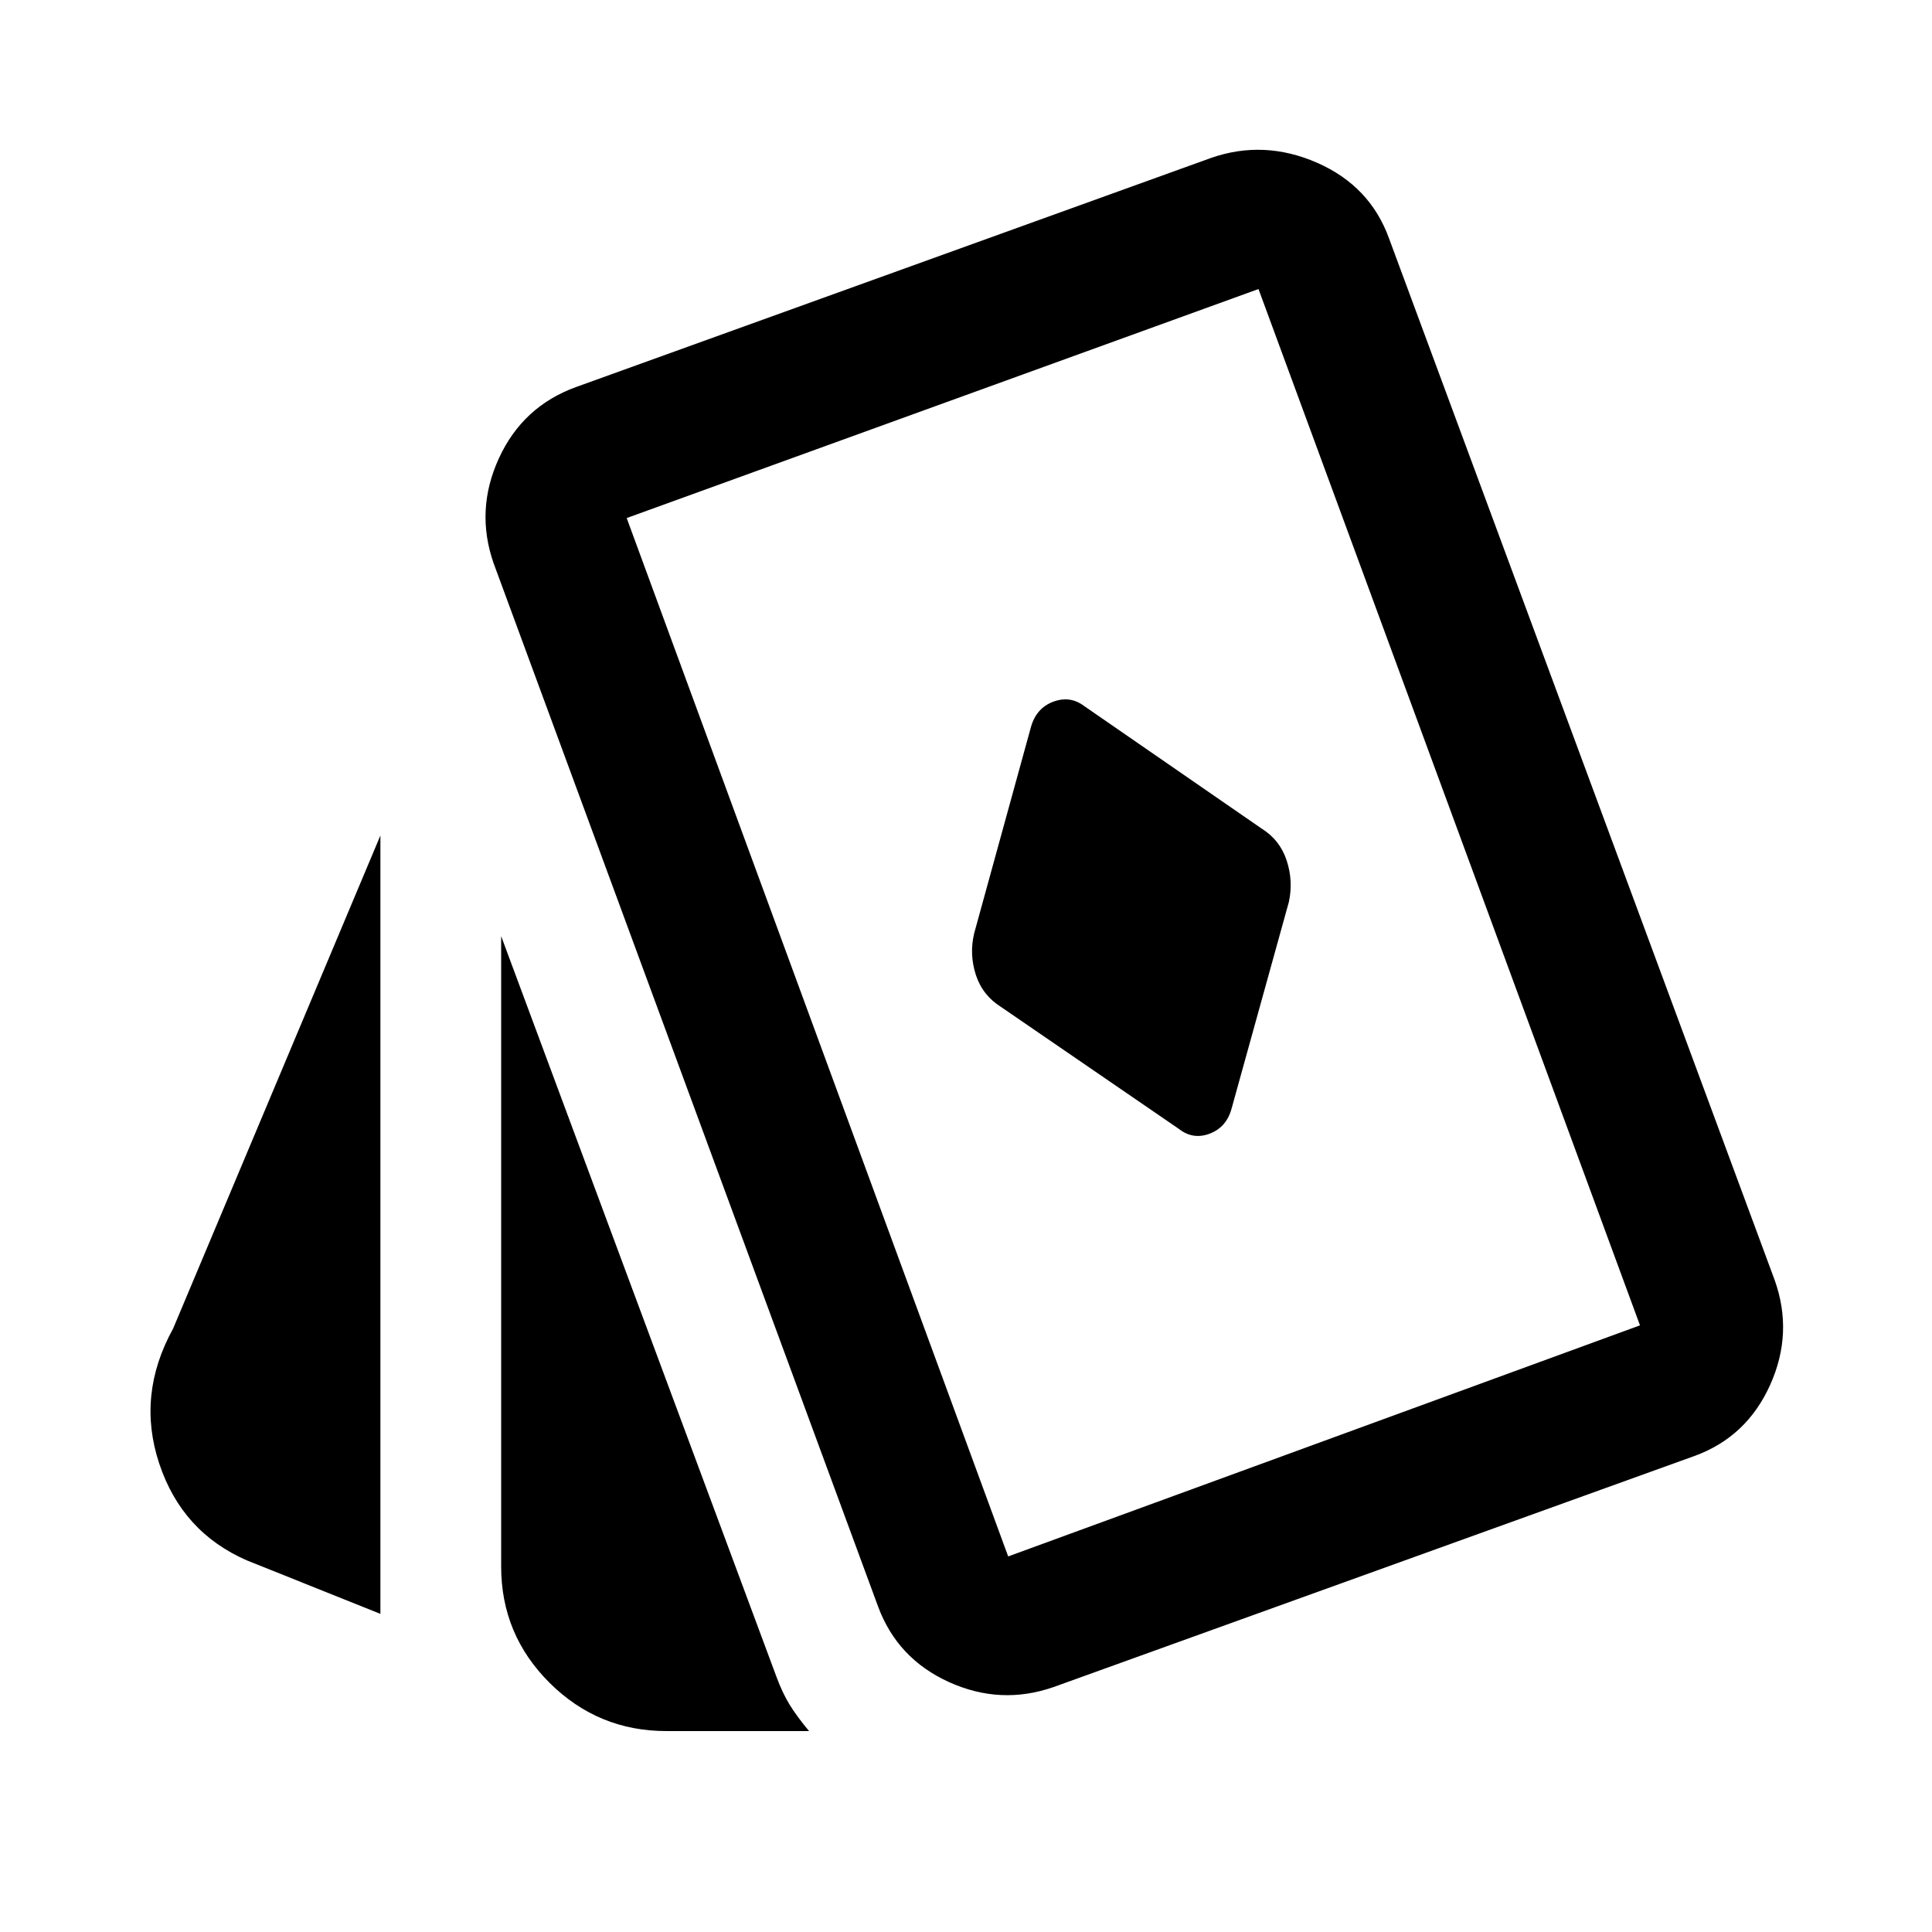
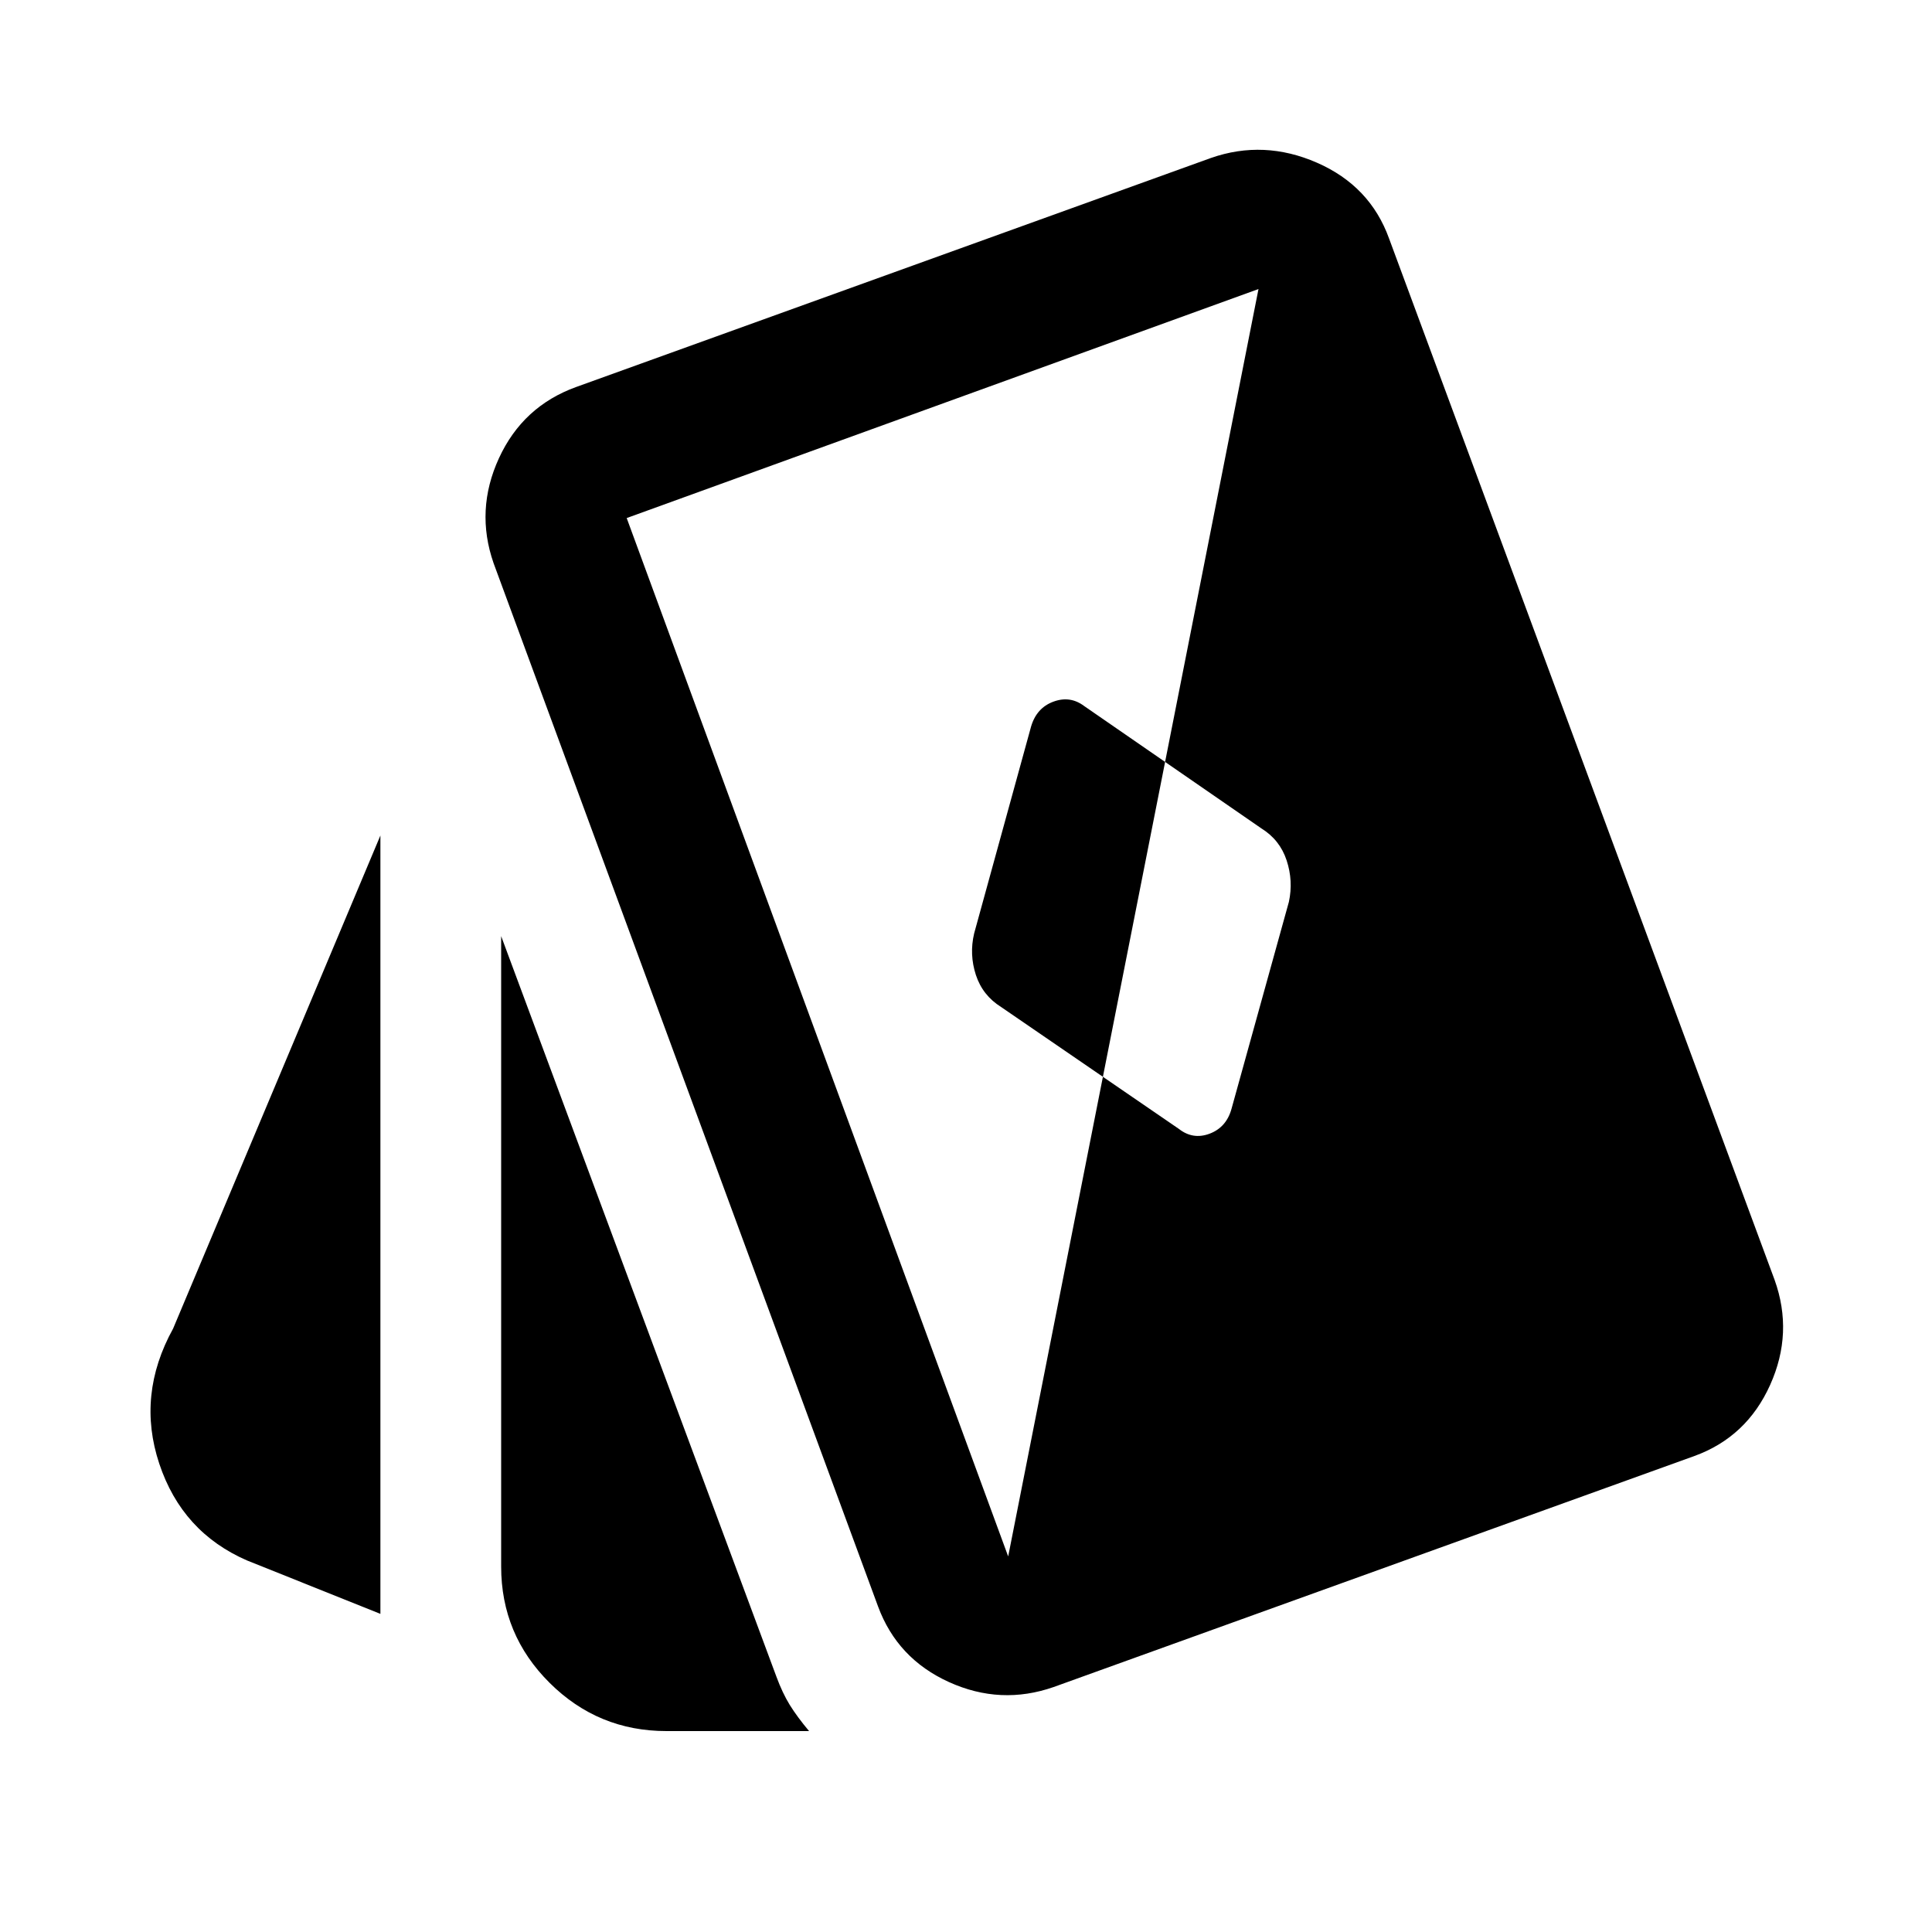
<svg xmlns="http://www.w3.org/2000/svg" width="48" height="48" viewBox="0 0 48 48" fill="none">
-   <path d="M30.596 27.55L32.022 22.407C32.097 22.06 32.078 21.716 31.966 21.376C31.854 21.036 31.645 20.771 31.338 20.581L26.934 17.54C26.702 17.366 26.448 17.33 26.17 17.433C25.892 17.536 25.708 17.742 25.617 18.05L24.202 23.192C24.12 23.54 24.135 23.884 24.246 24.224C24.358 24.564 24.568 24.829 24.874 25.02L29.29 28.048C29.522 28.23 29.777 28.27 30.053 28.166C30.33 28.061 30.511 27.856 30.596 27.55ZM9.451 40.096L6.139 38.77C5.062 38.302 4.335 37.501 3.957 36.365C3.579 35.229 3.693 34.11 4.301 33.008L9.451 20.758V40.096ZM16.557 43.008C15.426 43.008 14.459 42.609 13.656 41.811C12.853 41.013 12.451 40.05 12.451 38.919V23.258L19.29 41.657C19.388 41.924 19.498 42.157 19.621 42.358C19.745 42.557 19.905 42.774 20.101 43.008H16.557ZM26.18 41.913C25.302 42.22 24.434 42.179 23.578 41.791C22.722 41.403 22.135 40.777 21.815 39.912L12.263 13.992C11.957 13.113 12.001 12.244 12.396 11.384C12.791 10.525 13.43 9.935 14.314 9.615L30.085 3.925C30.963 3.618 31.842 3.658 32.721 4.043C33.6 4.428 34.197 5.056 34.511 5.926L44.089 31.797C44.404 32.675 44.367 33.545 43.979 34.407C43.591 35.27 42.965 35.858 42.1 36.173L26.18 41.913ZM25.048 38.669L40.745 32.928L31.267 7.181L15.57 12.871L25.048 38.669Z" fill="black" />
+   <path d="M30.596 27.55L32.022 22.407C32.097 22.06 32.078 21.716 31.966 21.376C31.854 21.036 31.645 20.771 31.338 20.581L26.934 17.54C26.702 17.366 26.448 17.33 26.17 17.433C25.892 17.536 25.708 17.742 25.617 18.05L24.202 23.192C24.12 23.54 24.135 23.884 24.246 24.224C24.358 24.564 24.568 24.829 24.874 25.02L29.29 28.048C29.522 28.23 29.777 28.27 30.053 28.166C30.33 28.061 30.511 27.856 30.596 27.55ZM9.451 40.096L6.139 38.77C5.062 38.302 4.335 37.501 3.957 36.365C3.579 35.229 3.693 34.11 4.301 33.008L9.451 20.758V40.096ZM16.557 43.008C15.426 43.008 14.459 42.609 13.656 41.811C12.853 41.013 12.451 40.05 12.451 38.919V23.258L19.29 41.657C19.388 41.924 19.498 42.157 19.621 42.358C19.745 42.557 19.905 42.774 20.101 43.008H16.557ZM26.18 41.913C25.302 42.22 24.434 42.179 23.578 41.791C22.722 41.403 22.135 40.777 21.815 39.912L12.263 13.992C11.957 13.113 12.001 12.244 12.396 11.384C12.791 10.525 13.43 9.935 14.314 9.615L30.085 3.925C30.963 3.618 31.842 3.658 32.721 4.043C33.6 4.428 34.197 5.056 34.511 5.926L44.089 31.797C44.404 32.675 44.367 33.545 43.979 34.407C43.591 35.27 42.965 35.858 42.1 36.173L26.18 41.913ZM25.048 38.669L31.267 7.181L15.57 12.871L25.048 38.669Z" fill="black" />
</svg>